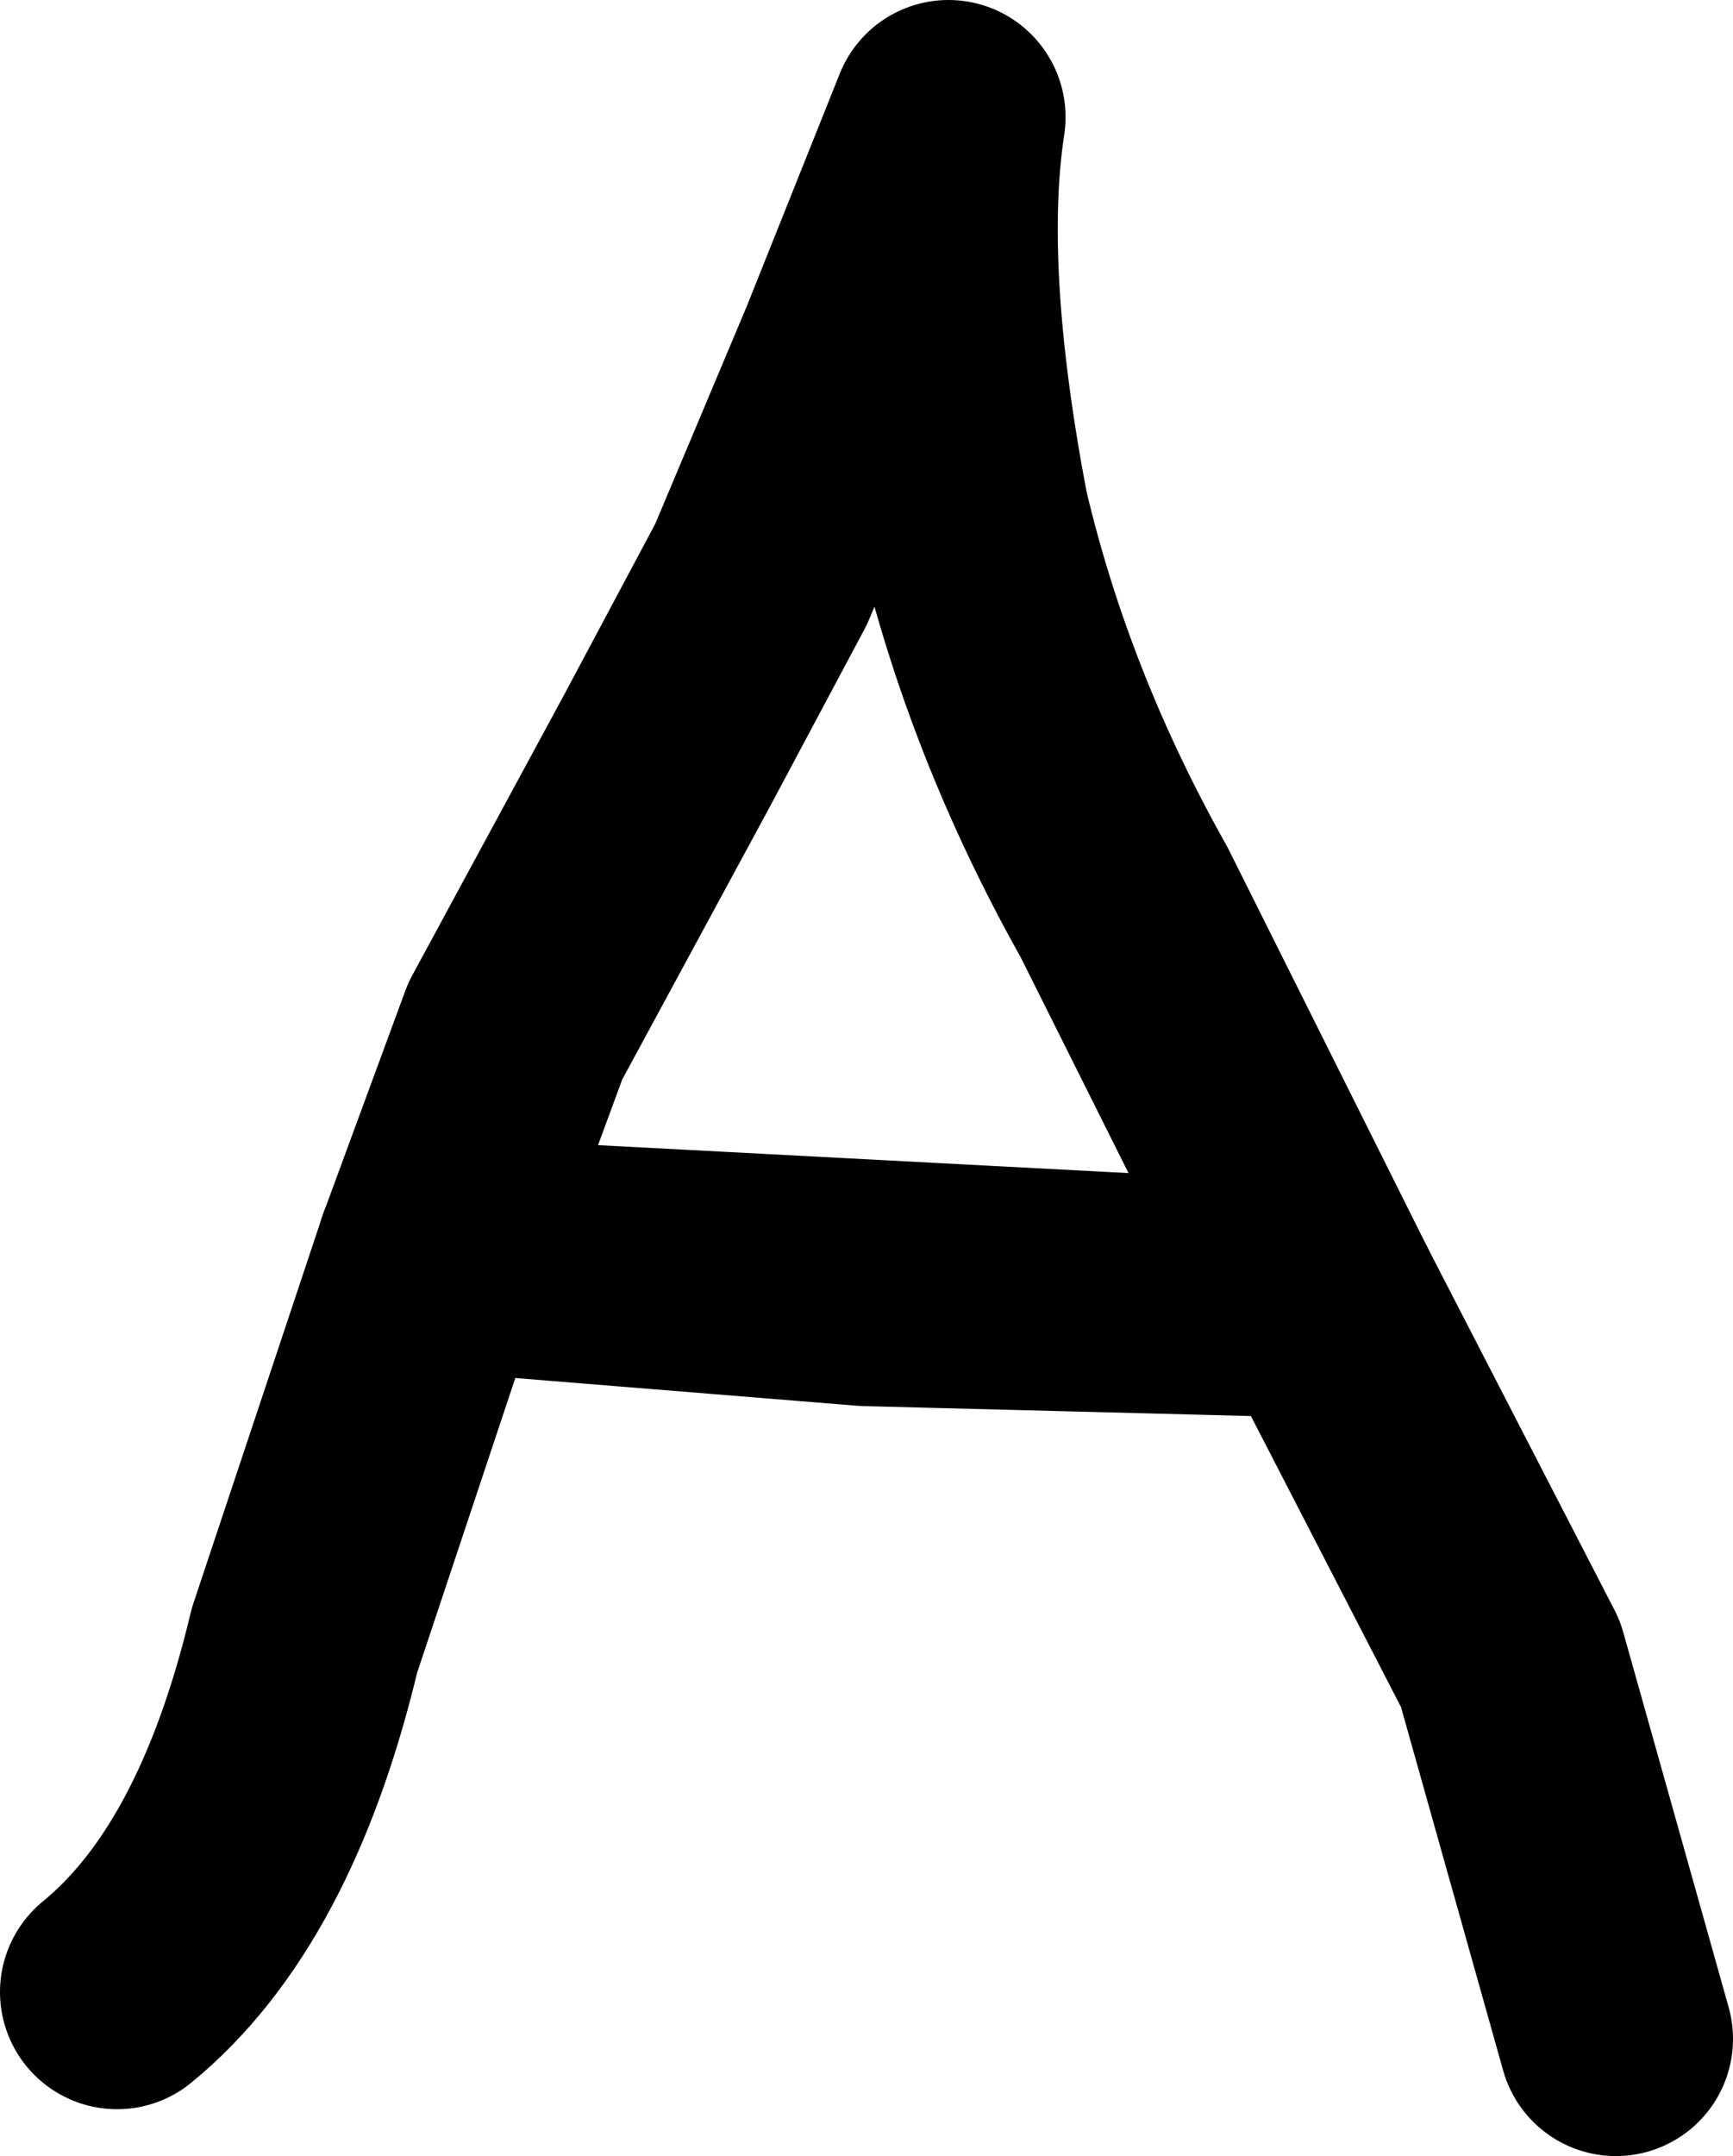
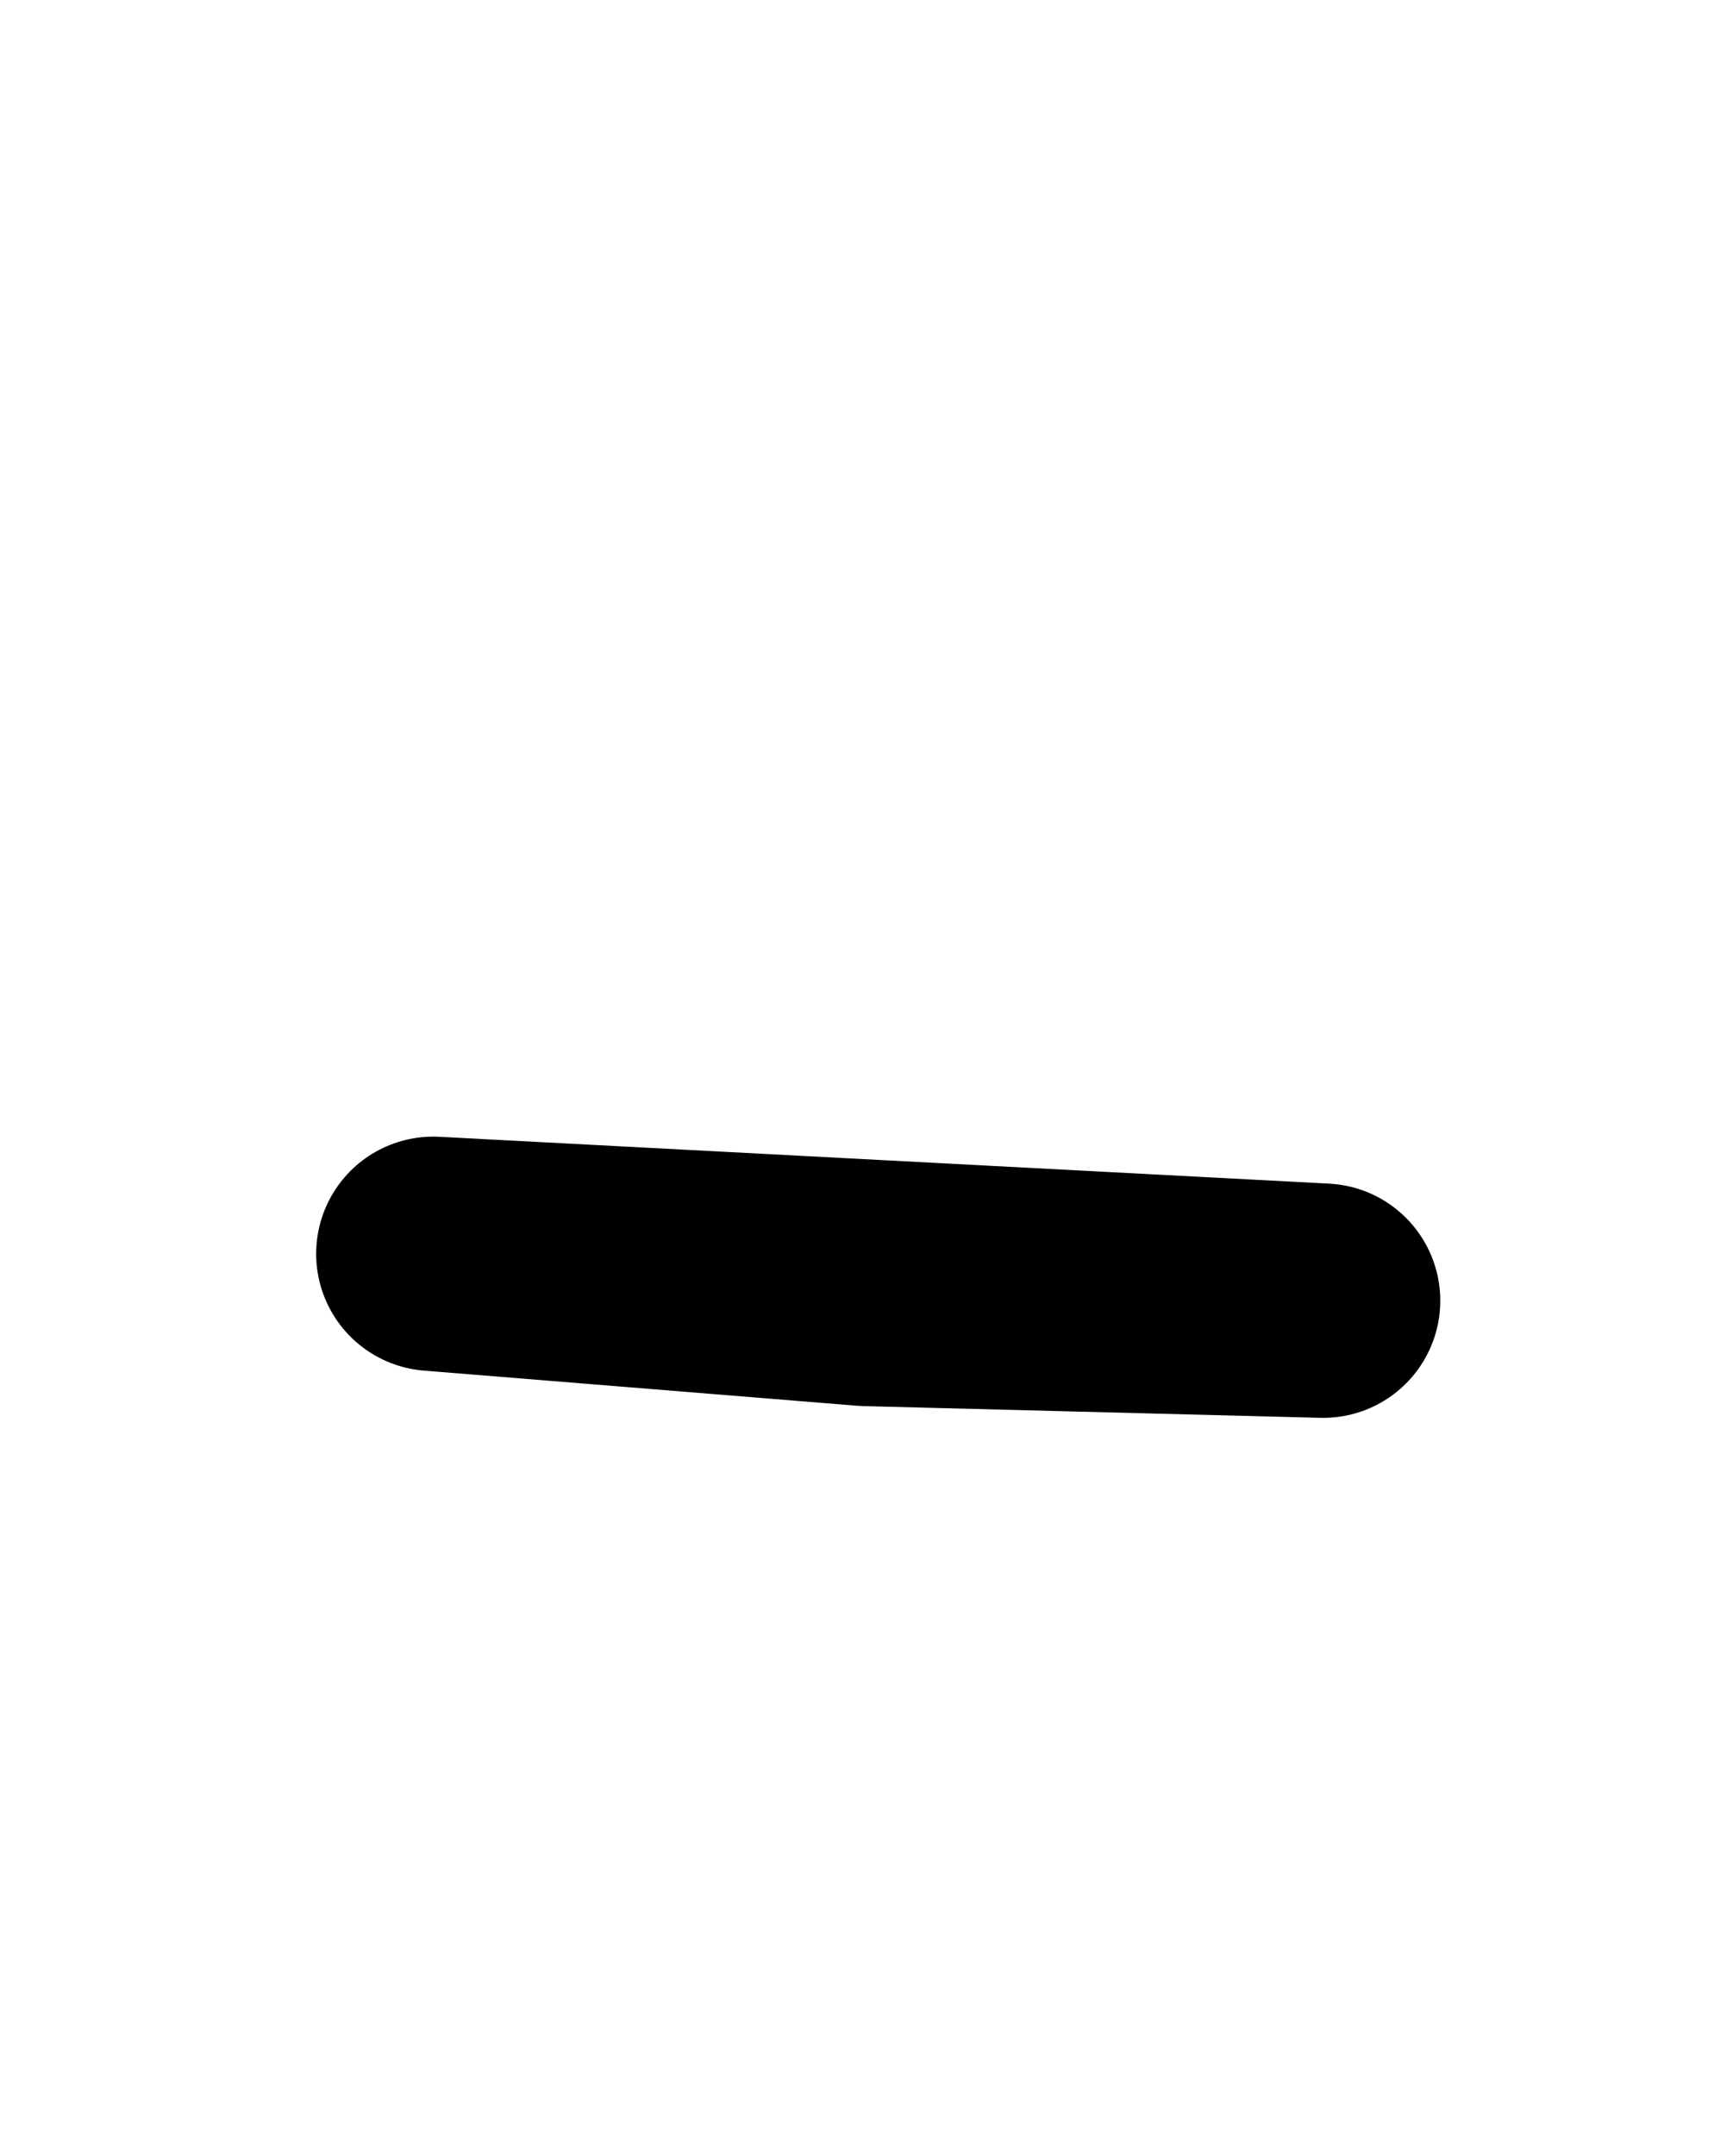
<svg xmlns="http://www.w3.org/2000/svg" height="9.2px" width="7.4px">
  <g transform="matrix(1.0, 0.0, 0.0, 1.0, 3.8, 4.65)">
-     <path d="M1.85 0.9 L1.8 0.8 1.0 -0.8 Q0.55 -1.6 0.35 -2.45 0.15 -3.5 0.25 -4.15 L-0.15 -3.15 -0.55 -2.2 -0.95 -1.45 -1.6 -0.25 -1.95 0.7 -2.5 2.35 Q-2.75 3.4 -3.3 3.85 M1.85 0.9 L2.65 2.45 3.1 4.05" fill="none" stroke="#000000" stroke-linecap="round" stroke-linejoin="round" stroke-width="1.0" />
    <path d="M-1.95 0.7 L-0.1 0.85 1.85 0.9 Z" fill="none" stroke="#000000" stroke-linecap="round" stroke-linejoin="round" stroke-width="1.0" />
  </g>
</svg>